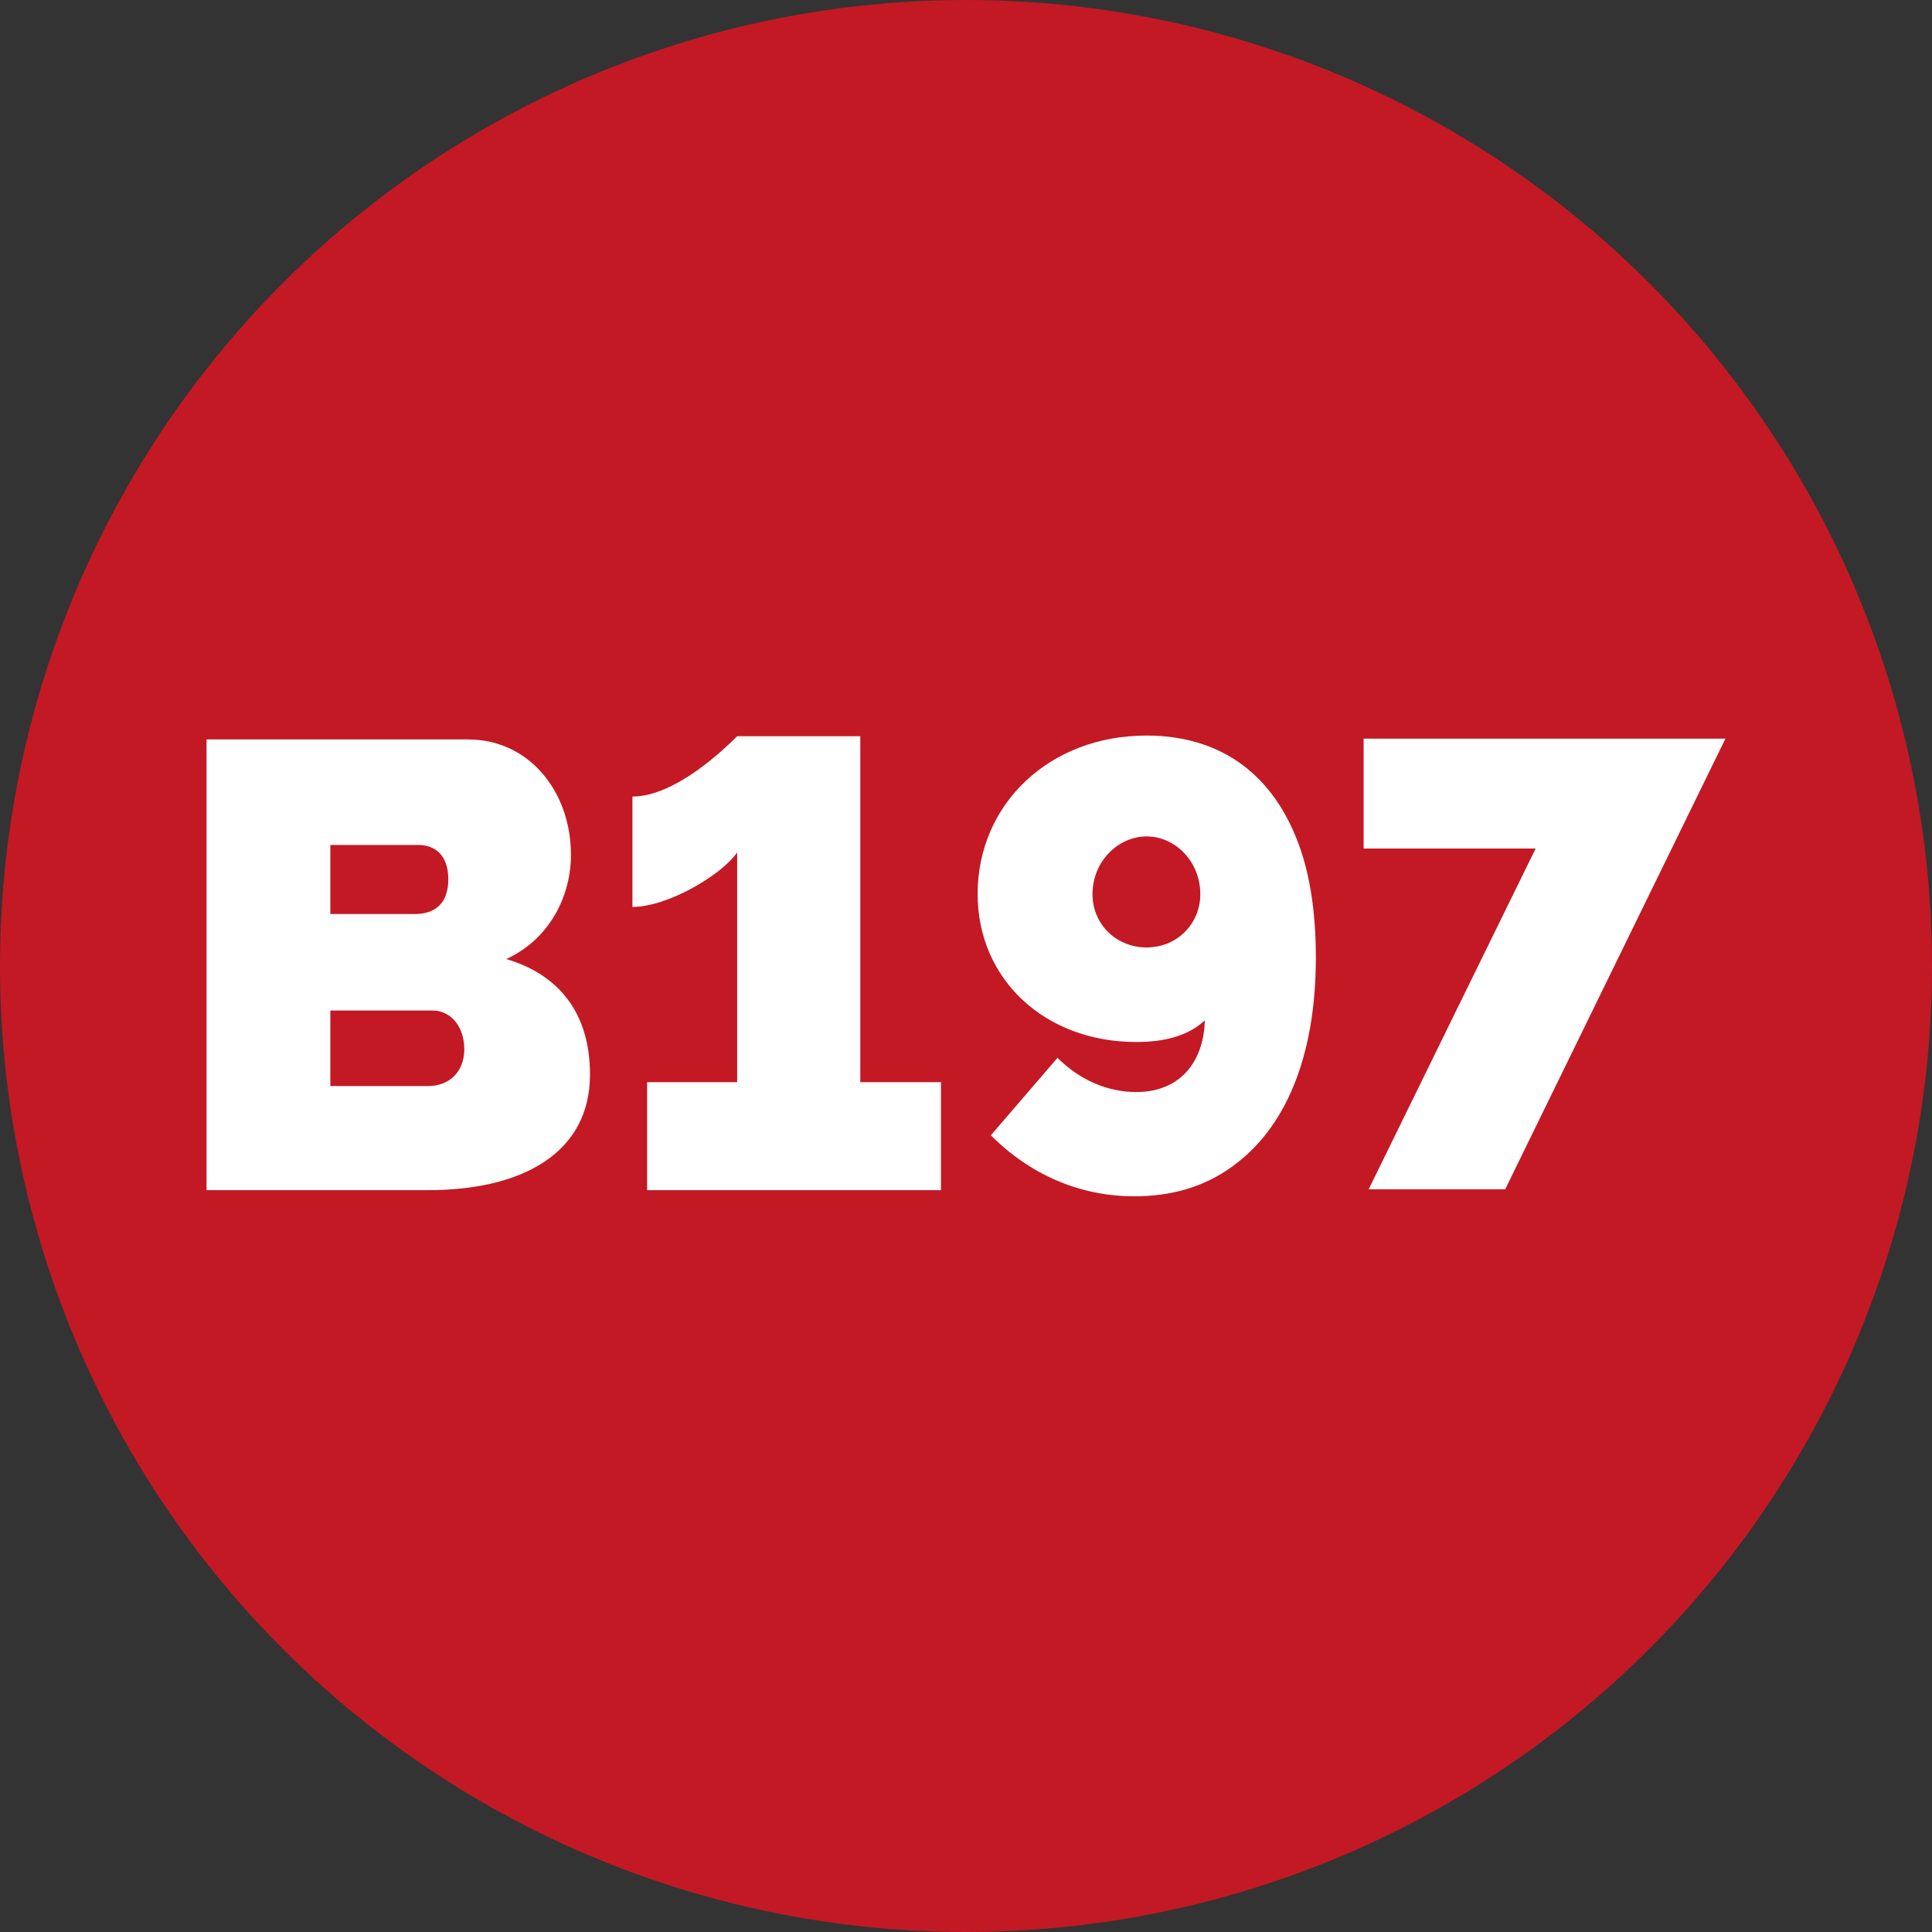
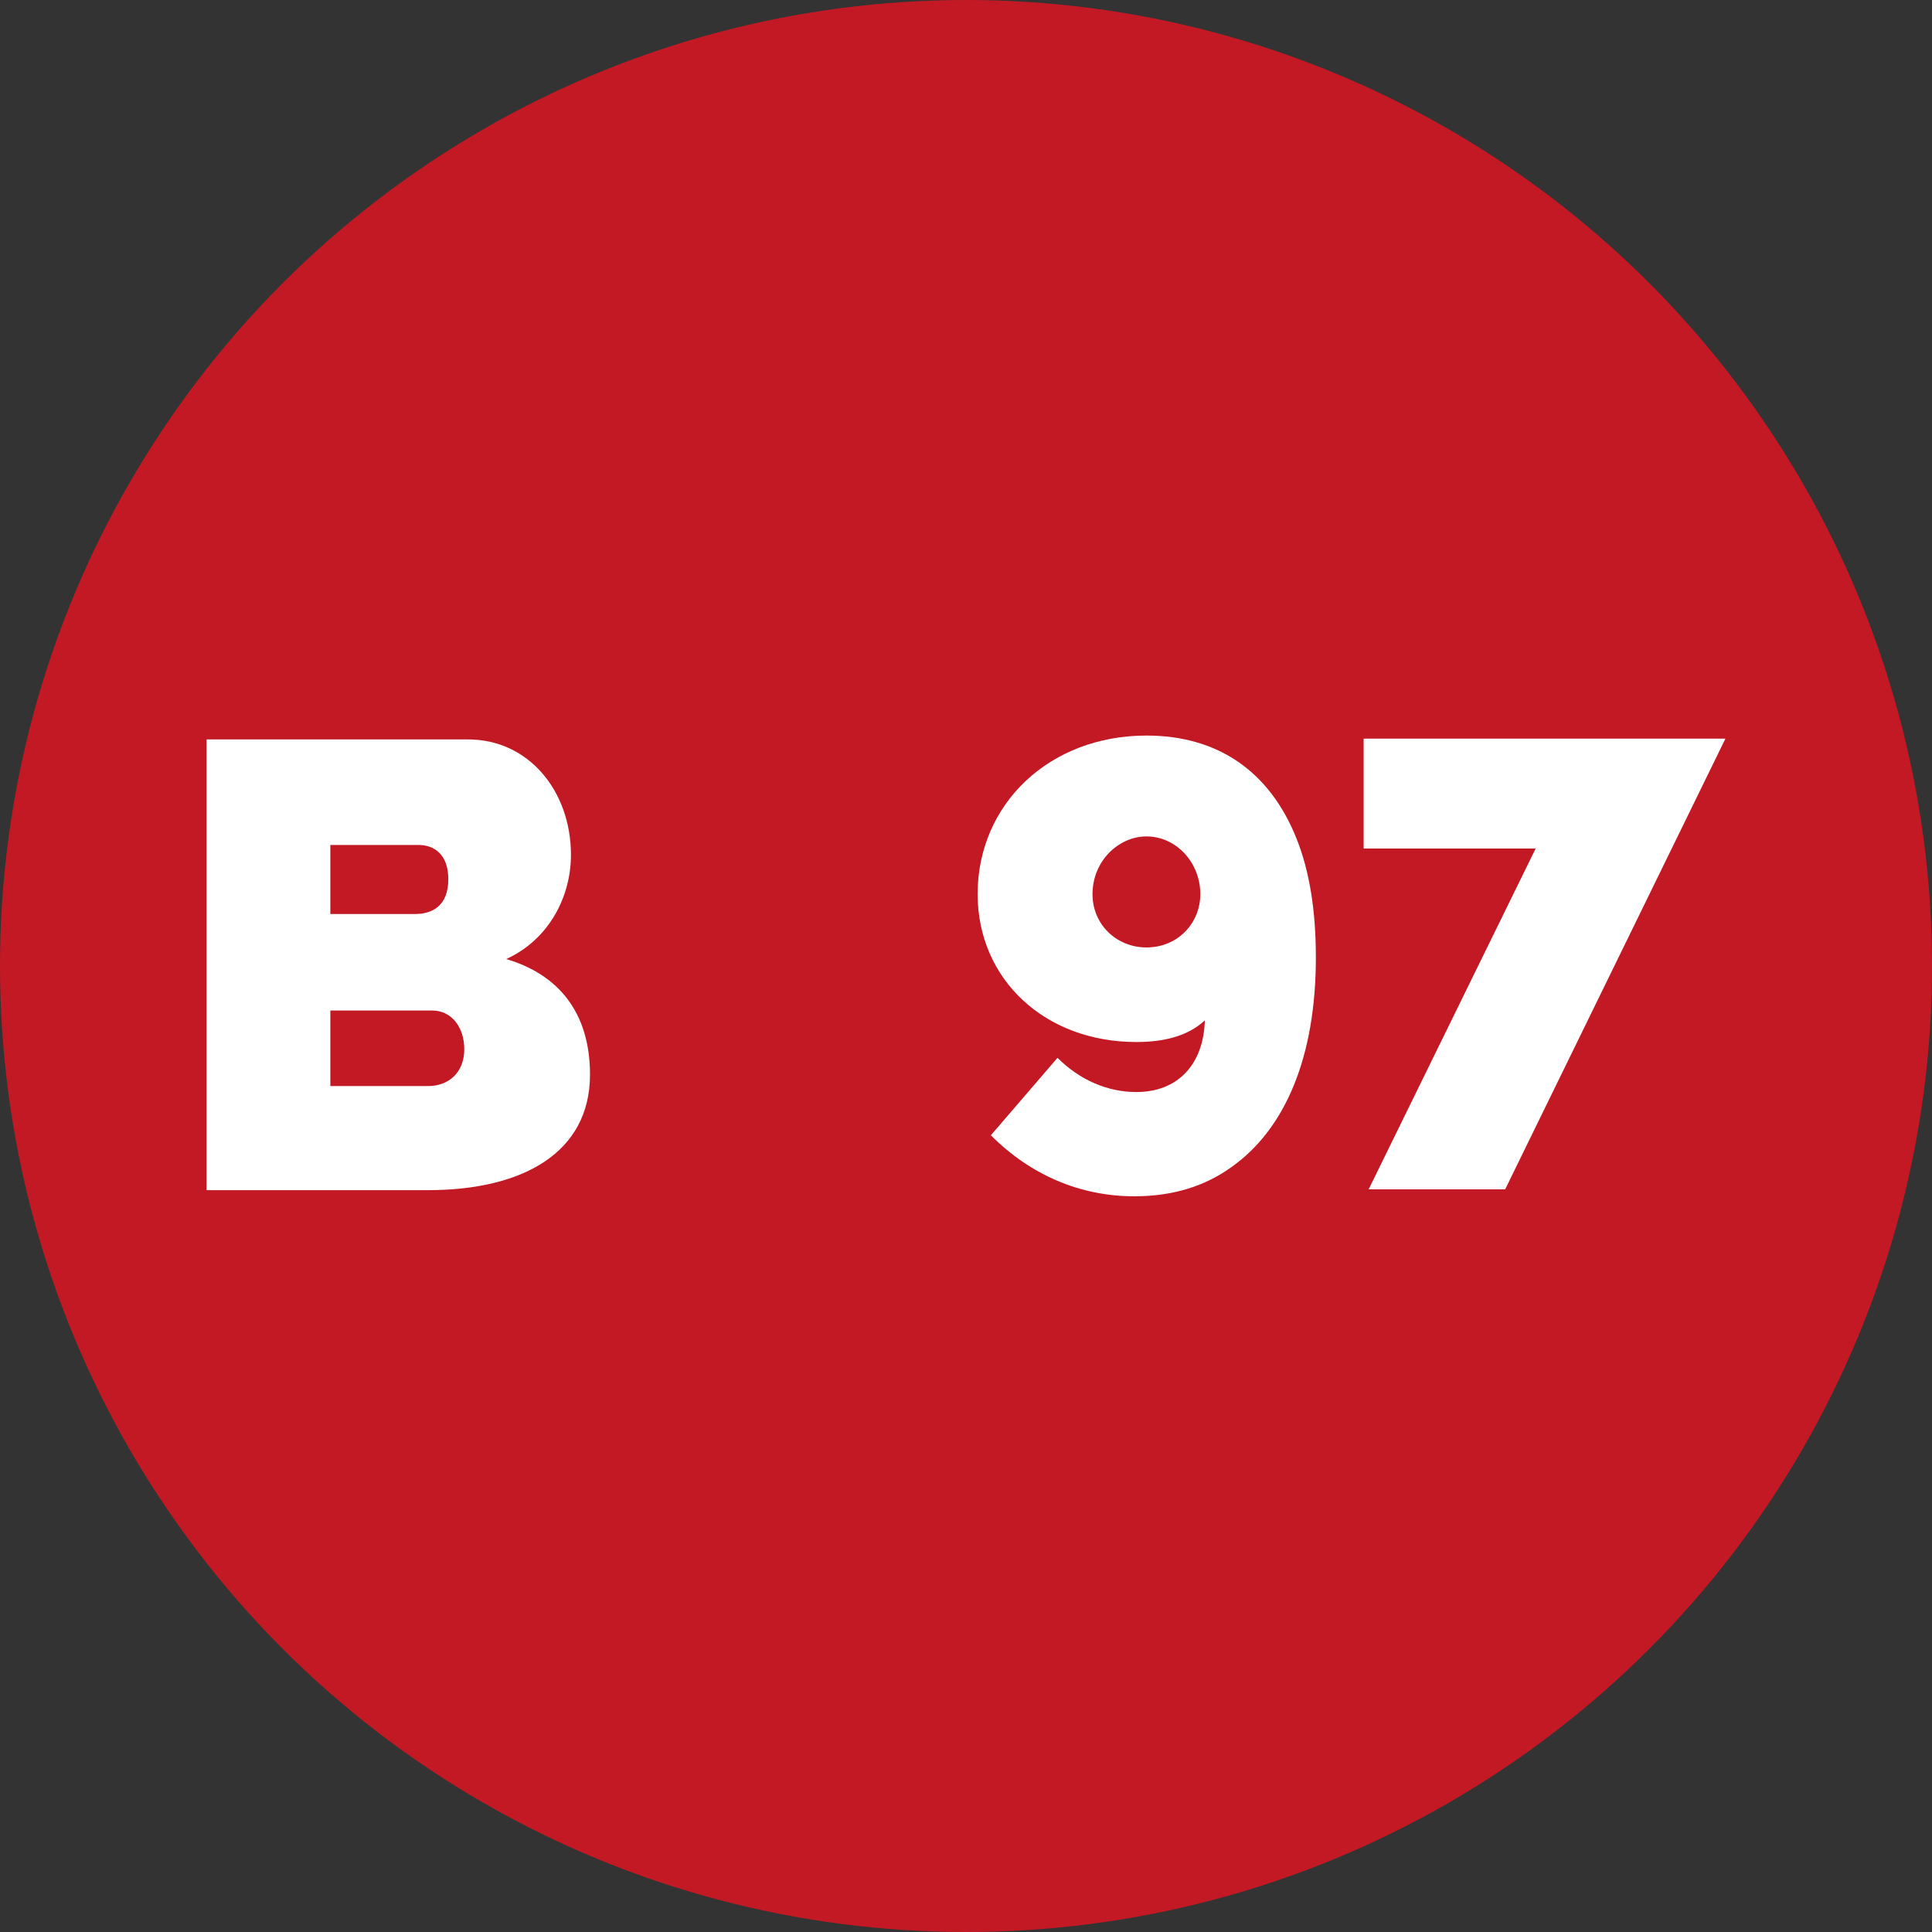
<svg xmlns="http://www.w3.org/2000/svg" id="Ebene_1" viewBox="0 0 119.72 119.72">
  <rect x="0" y="0" width="119.72" height="119.72" fill="#333333" stroke="none" />
  <defs>
    <style>.cls-1{fill:#c31924;}.cls-1,.cls-2{stroke-width:0px;}.cls-2{fill:#fff;}</style>
  </defs>
  <circle class="cls-1" cx="59.86" cy="59.86" r="59.86" />
  <path class="cls-2" d="m26.53,73.75h-13.73v-27.93h16.21c3.74,0,6.37,3.19,6.37,7.16,0,2.56-1.34,5.23-4.01,6.45,3.19.94,5.19,3.27,5.19,7.16,0,4.84-4.17,7.16-10.03,7.16Zm-6.06-21.4v4.29h5.23c1.1,0,2.08-.51,2.08-2.16,0-1.49-.83-2.12-1.85-2.12h-5.47Zm6.33,10.27h-6.33v4.68h6.06c1.3,0,2.24-.87,2.24-2.28s-.83-2.4-1.97-2.4Z" />
-   <path class="cls-2" d="m58.31,67.06v6.69h-18.21v-6.69h5.58v-14.24c-.94,1.38-4.29,3.38-6.49,3.38v-6.84c2.67,0,5.74-2.99,6.49-3.74h7.63v21.44h5Z" />
  <path class="cls-2" d="m60.58,55.41c0-5.59,4.45-9.83,10.46-9.83,4.45,0,7.63,2.24,9.28,6.33.83,2.05,1.22,4.52,1.22,7.43,0,6.14-1.89,10.62-5.23,12.98-1.69,1.22-3.7,1.81-6.02,1.81-3.34,0-6.41-1.3-8.89-3.78l4.13-4.8c1.38,1.38,3.11,2.12,4.88,2.12,2.6,0,4.17-1.73,4.25-4.44-1.02.94-2.44,1.34-4.25,1.34-5.67,0-9.83-3.89-9.83-9.17Zm10.46-3.58c-1.69,0-3.34,1.49-3.34,3.58,0,1.89,1.5,3.3,3.34,3.3,1.97,0,3.34-1.53,3.34-3.3,0-1.97-1.5-3.58-3.34-3.58Z" />
  <path class="cls-2" d="m95.16,52.58h-10.66v-6.81h22.42l-13.65,27.93h-8.46l10.35-21.12Z" />
</svg>